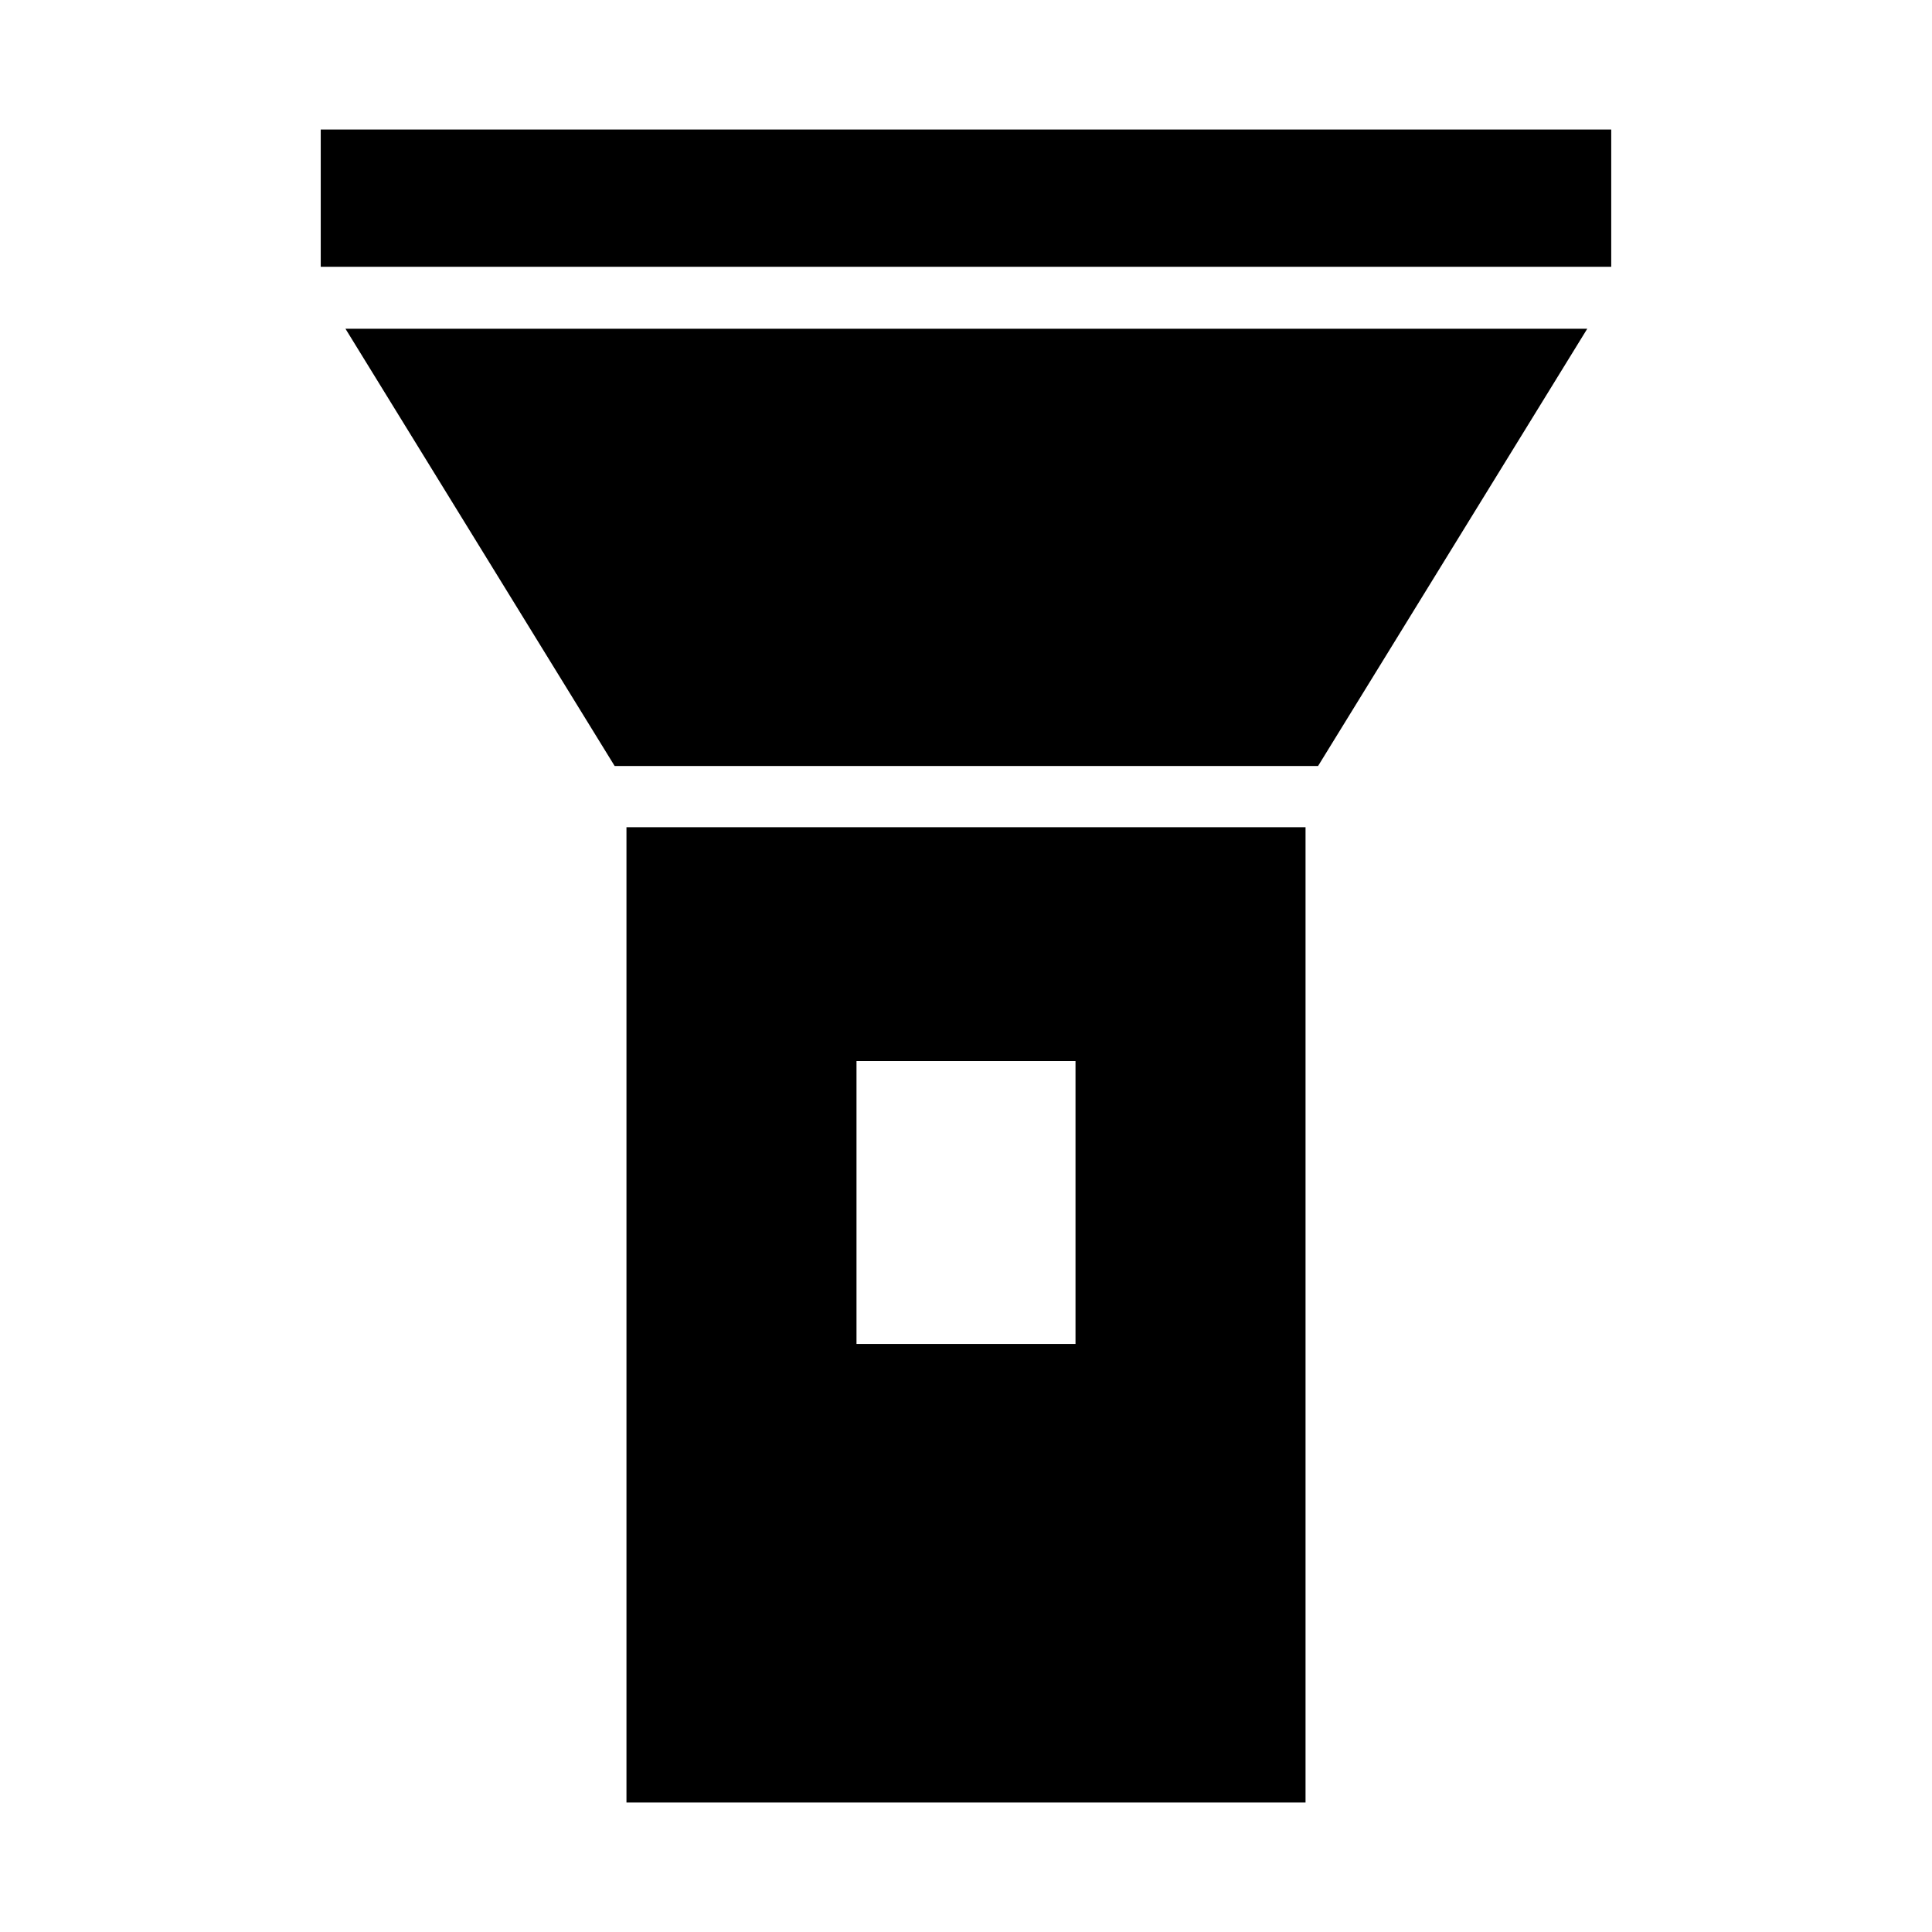
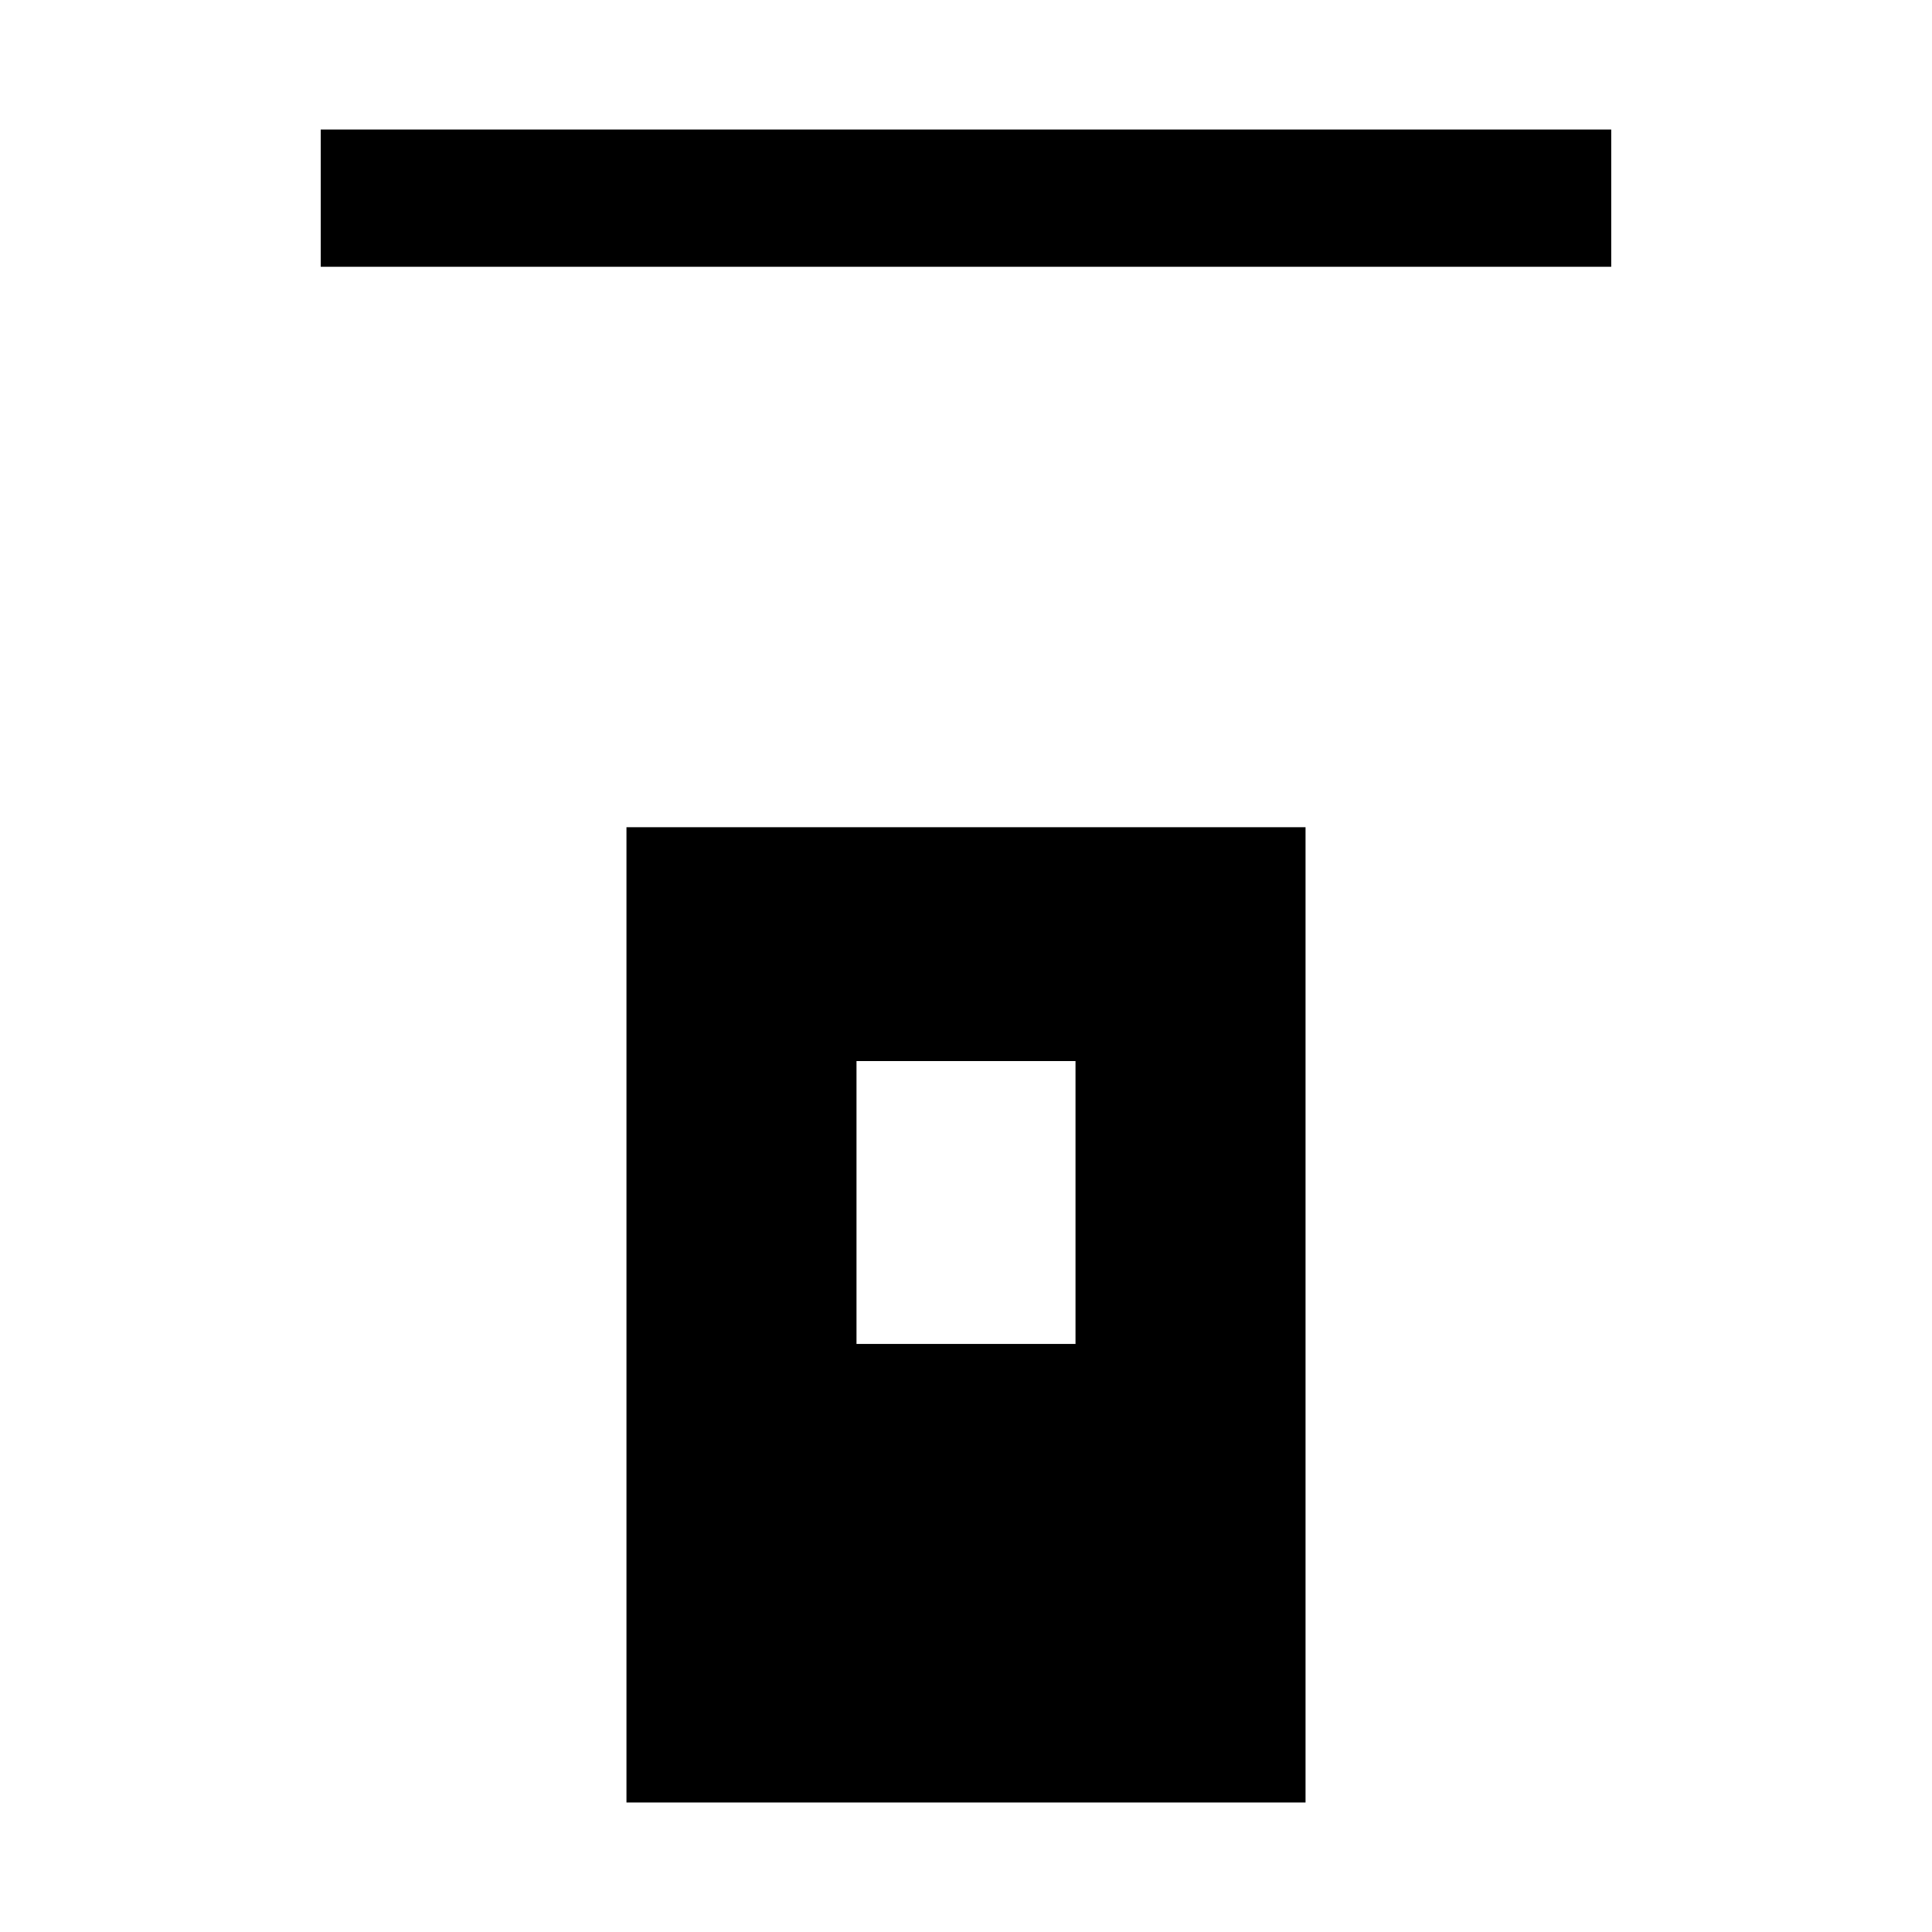
<svg xmlns="http://www.w3.org/2000/svg" fill="#000000" width="800px" height="800px" version="1.1" viewBox="144 144 512 512">
  <g>
-     <path d="m493.3 347h-186.41l-71.34-115.88h329.09z" />
    <path d="m229 214.7v-36.375h341.99v36.375z" />
    <path d="m310.02 363.22v258.46h179.96v-258.46zm119 136.94h-58.039v-74.969h58.039z" />
  </g>
</svg>